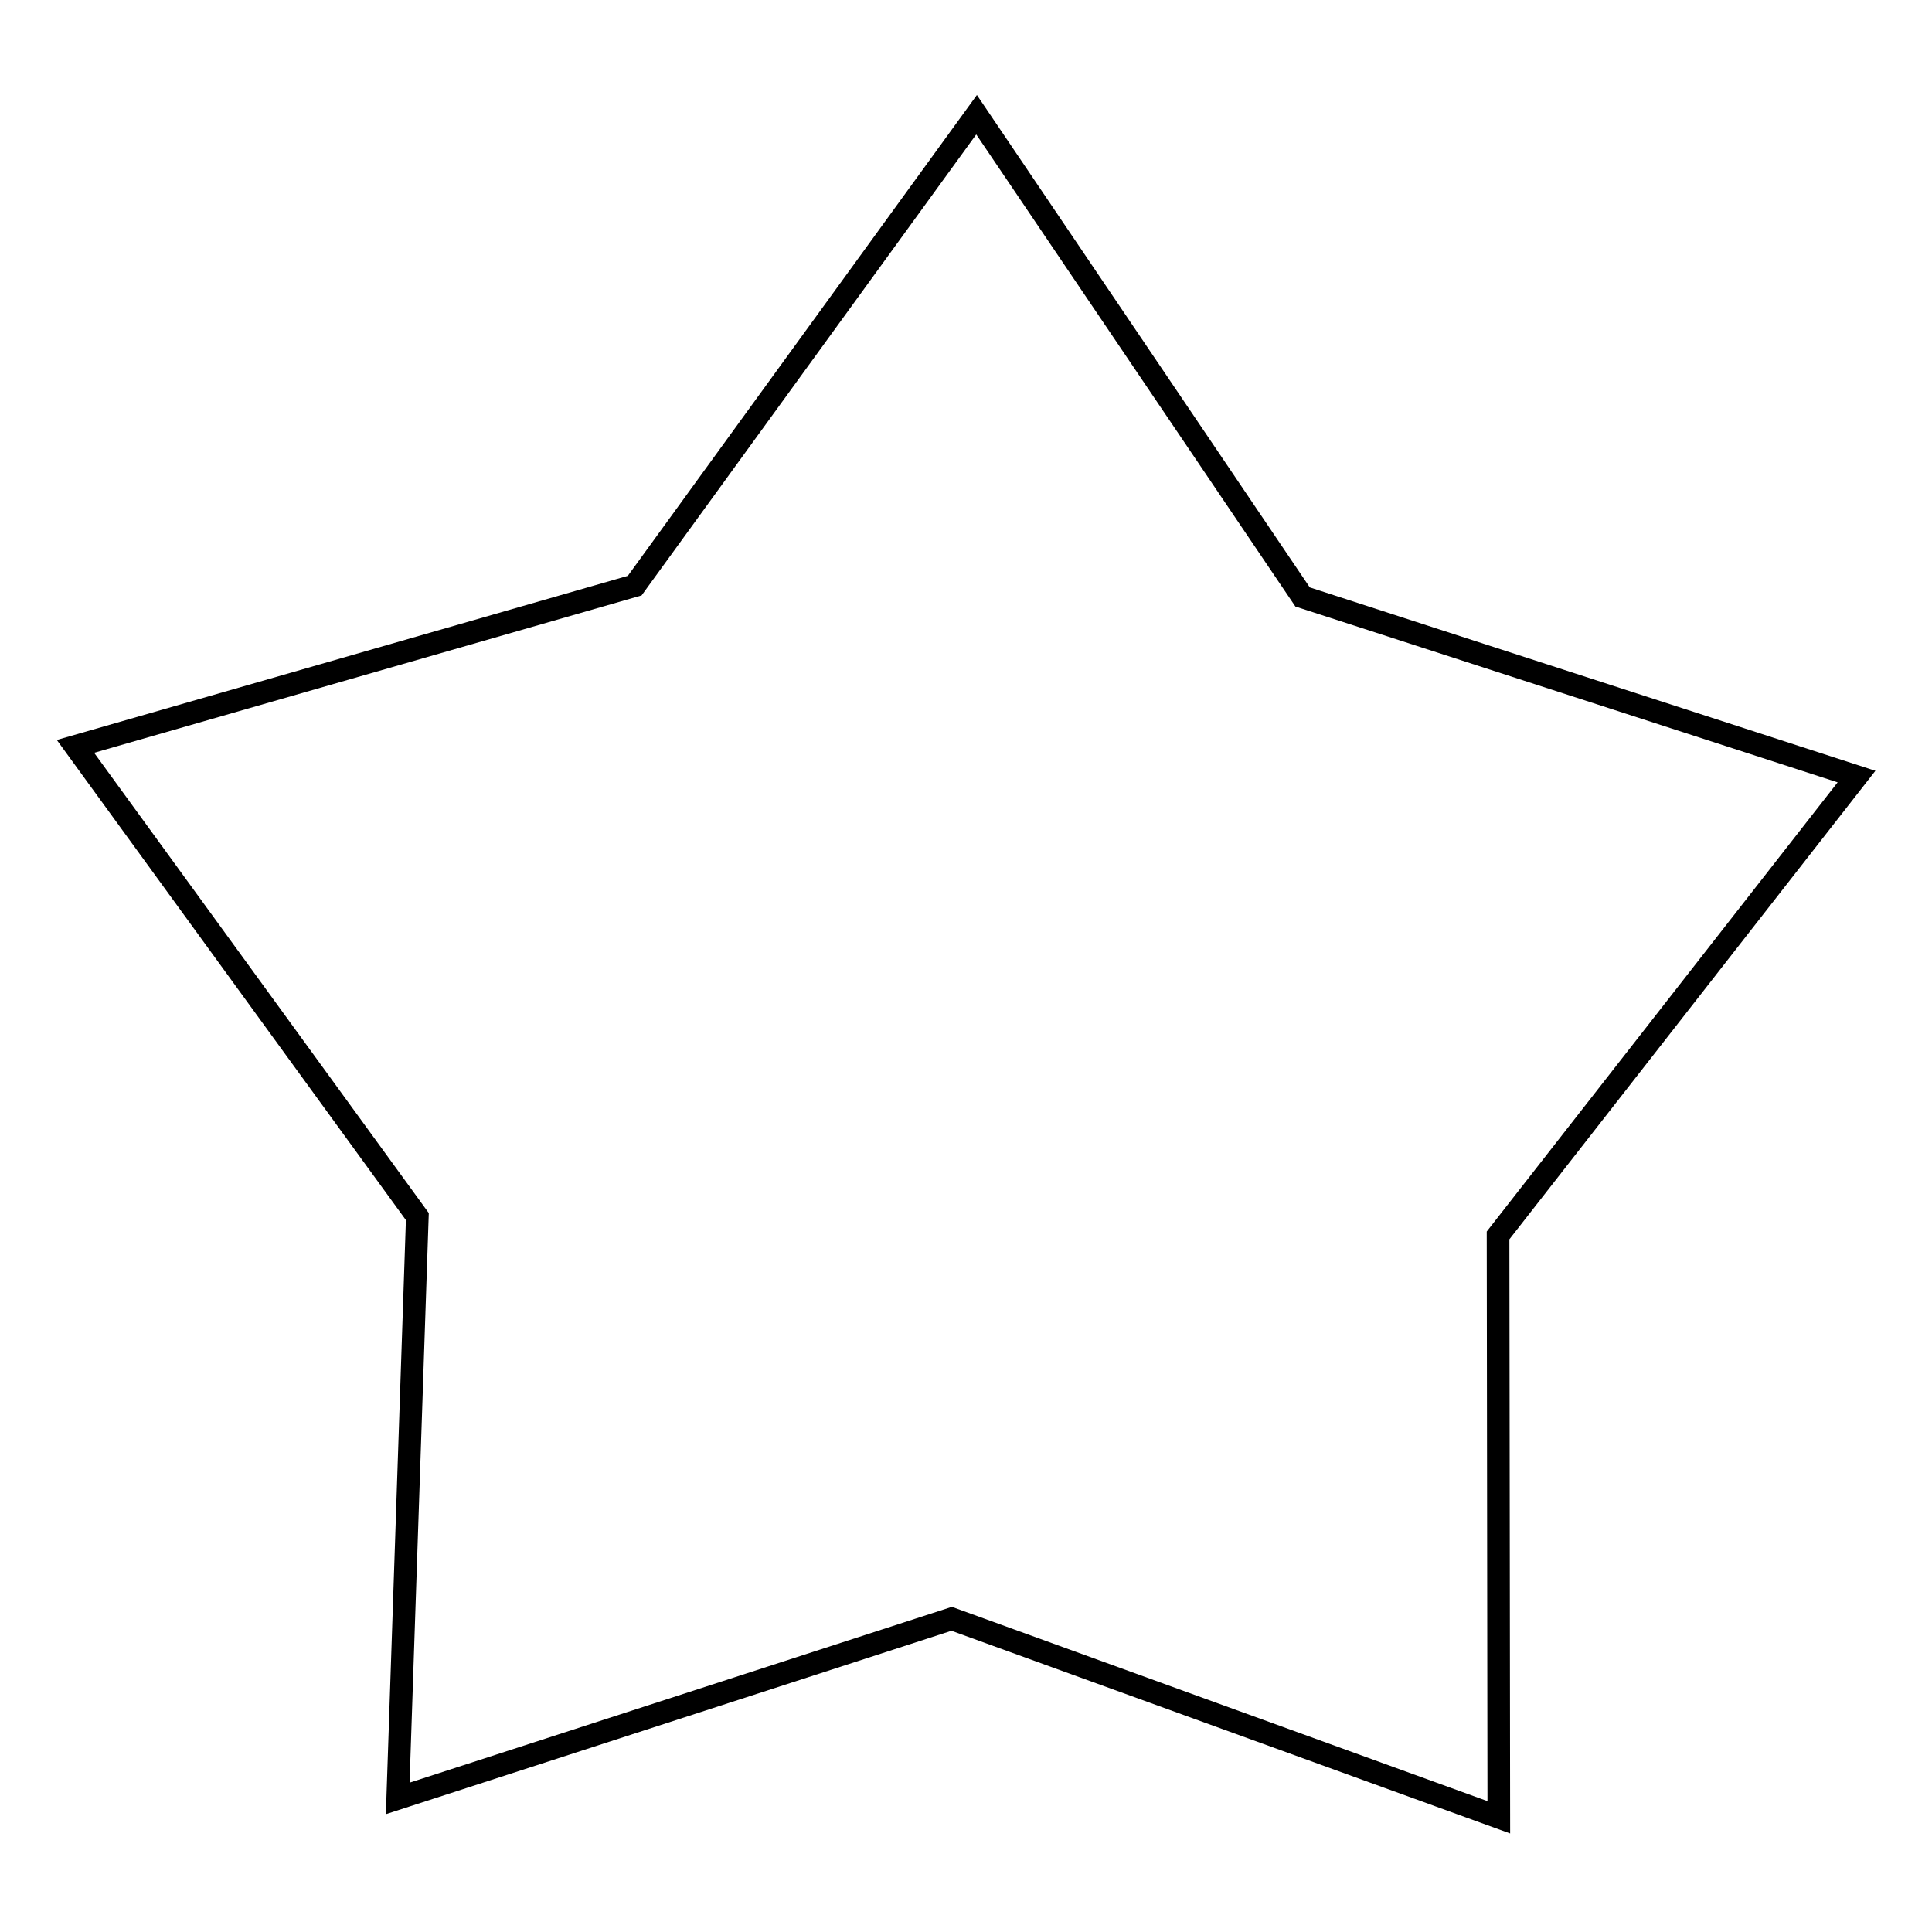
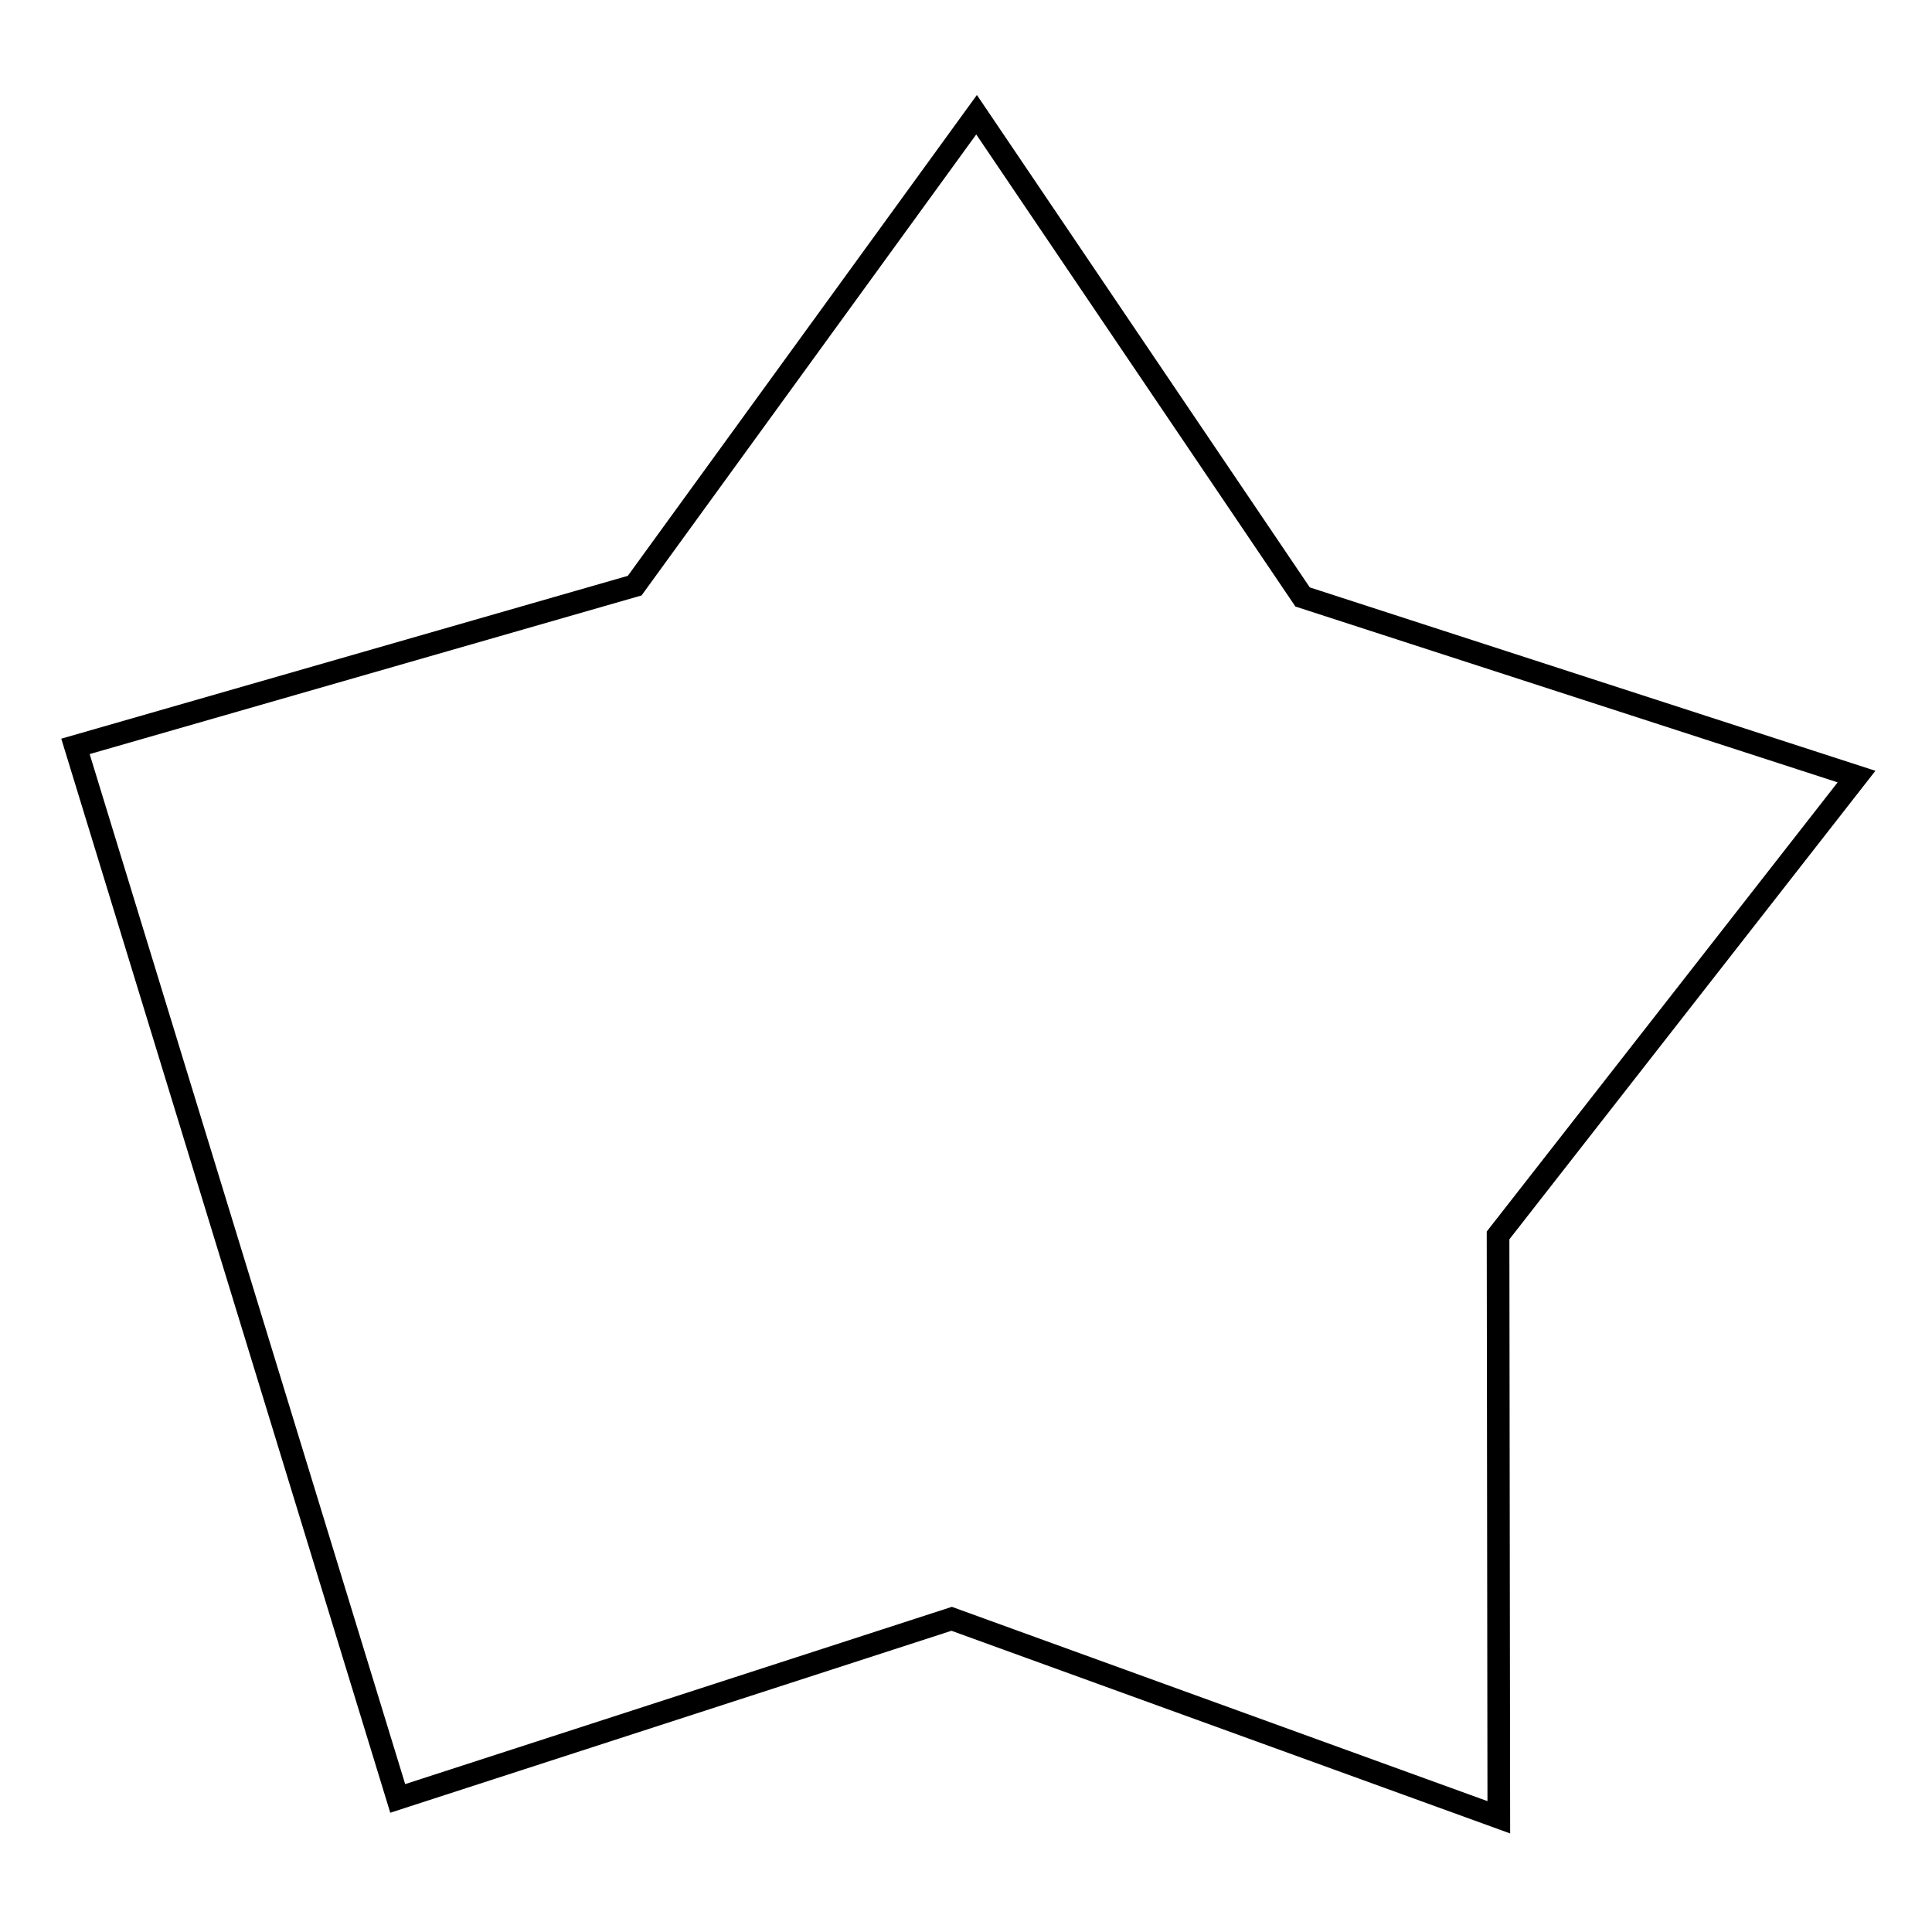
<svg xmlns="http://www.w3.org/2000/svg" version="1.1" x="0px" y="0px" viewBox="0 0 256 256" enable-background="new 0 0 256 256" xml:space="preserve">
  <g>
    <g>
-       <path stroke-width="3" fill-opacity="0" stroke="#000000" d="M198.6,240.8l-72.5-26.3l-73.4,23.8l2.6-77.1L10,98.9l74.1-21.3l45.3-62.4l43.2,63.9l73.4,23.8l-47.5,60.8L198.6,240.8z" />
+       <path stroke-width="3" fill-opacity="0" stroke="#000000" d="M198.6,240.8l-72.5-26.3l-73.4,23.8L10,98.9l74.1-21.3l45.3-62.4l43.2,63.9l73.4,23.8l-47.5,60.8L198.6,240.8z" />
    </g>
  </g>
</svg>